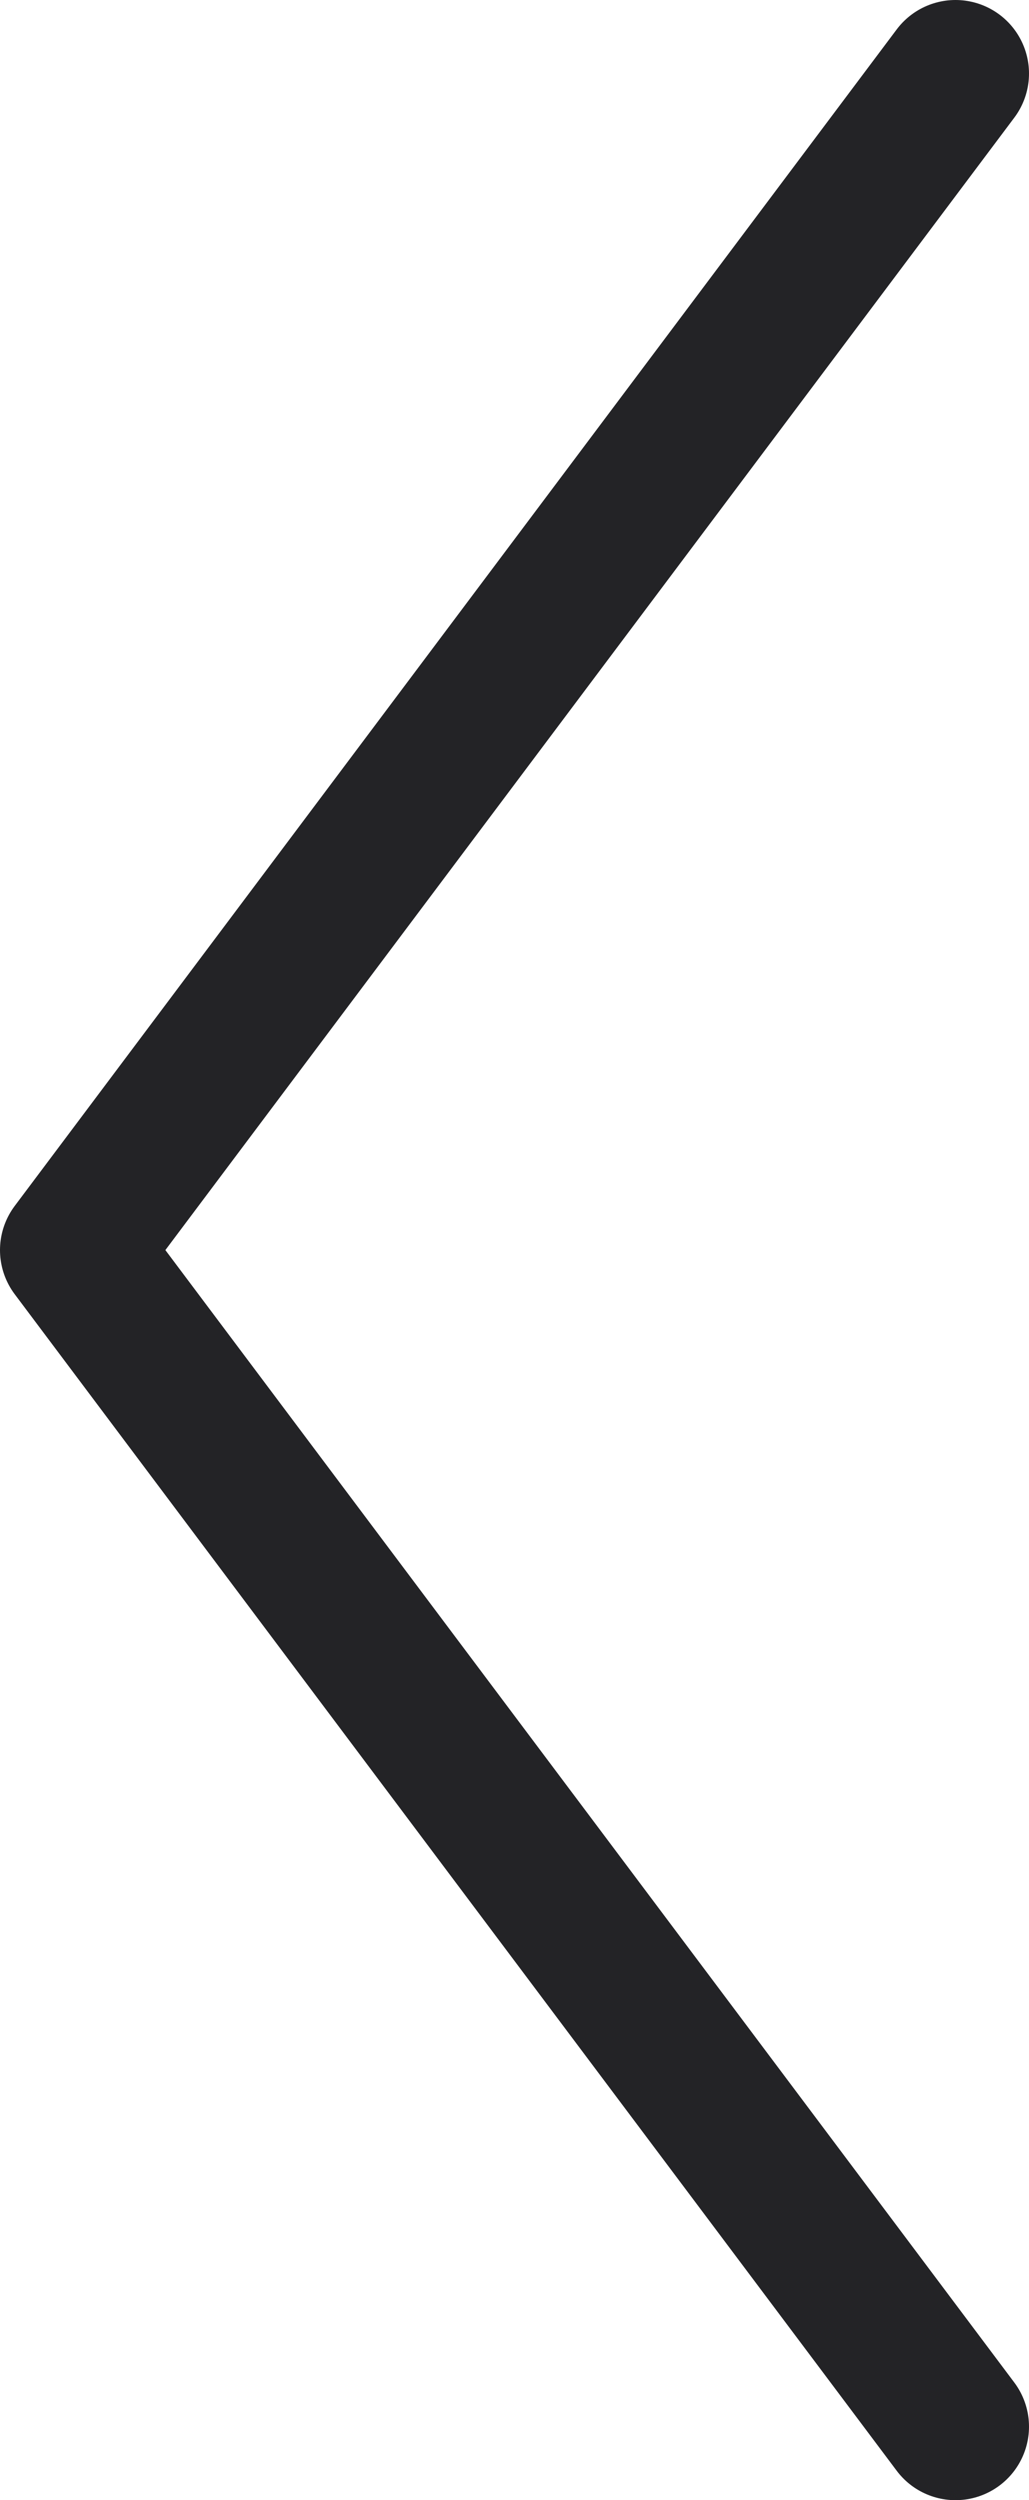
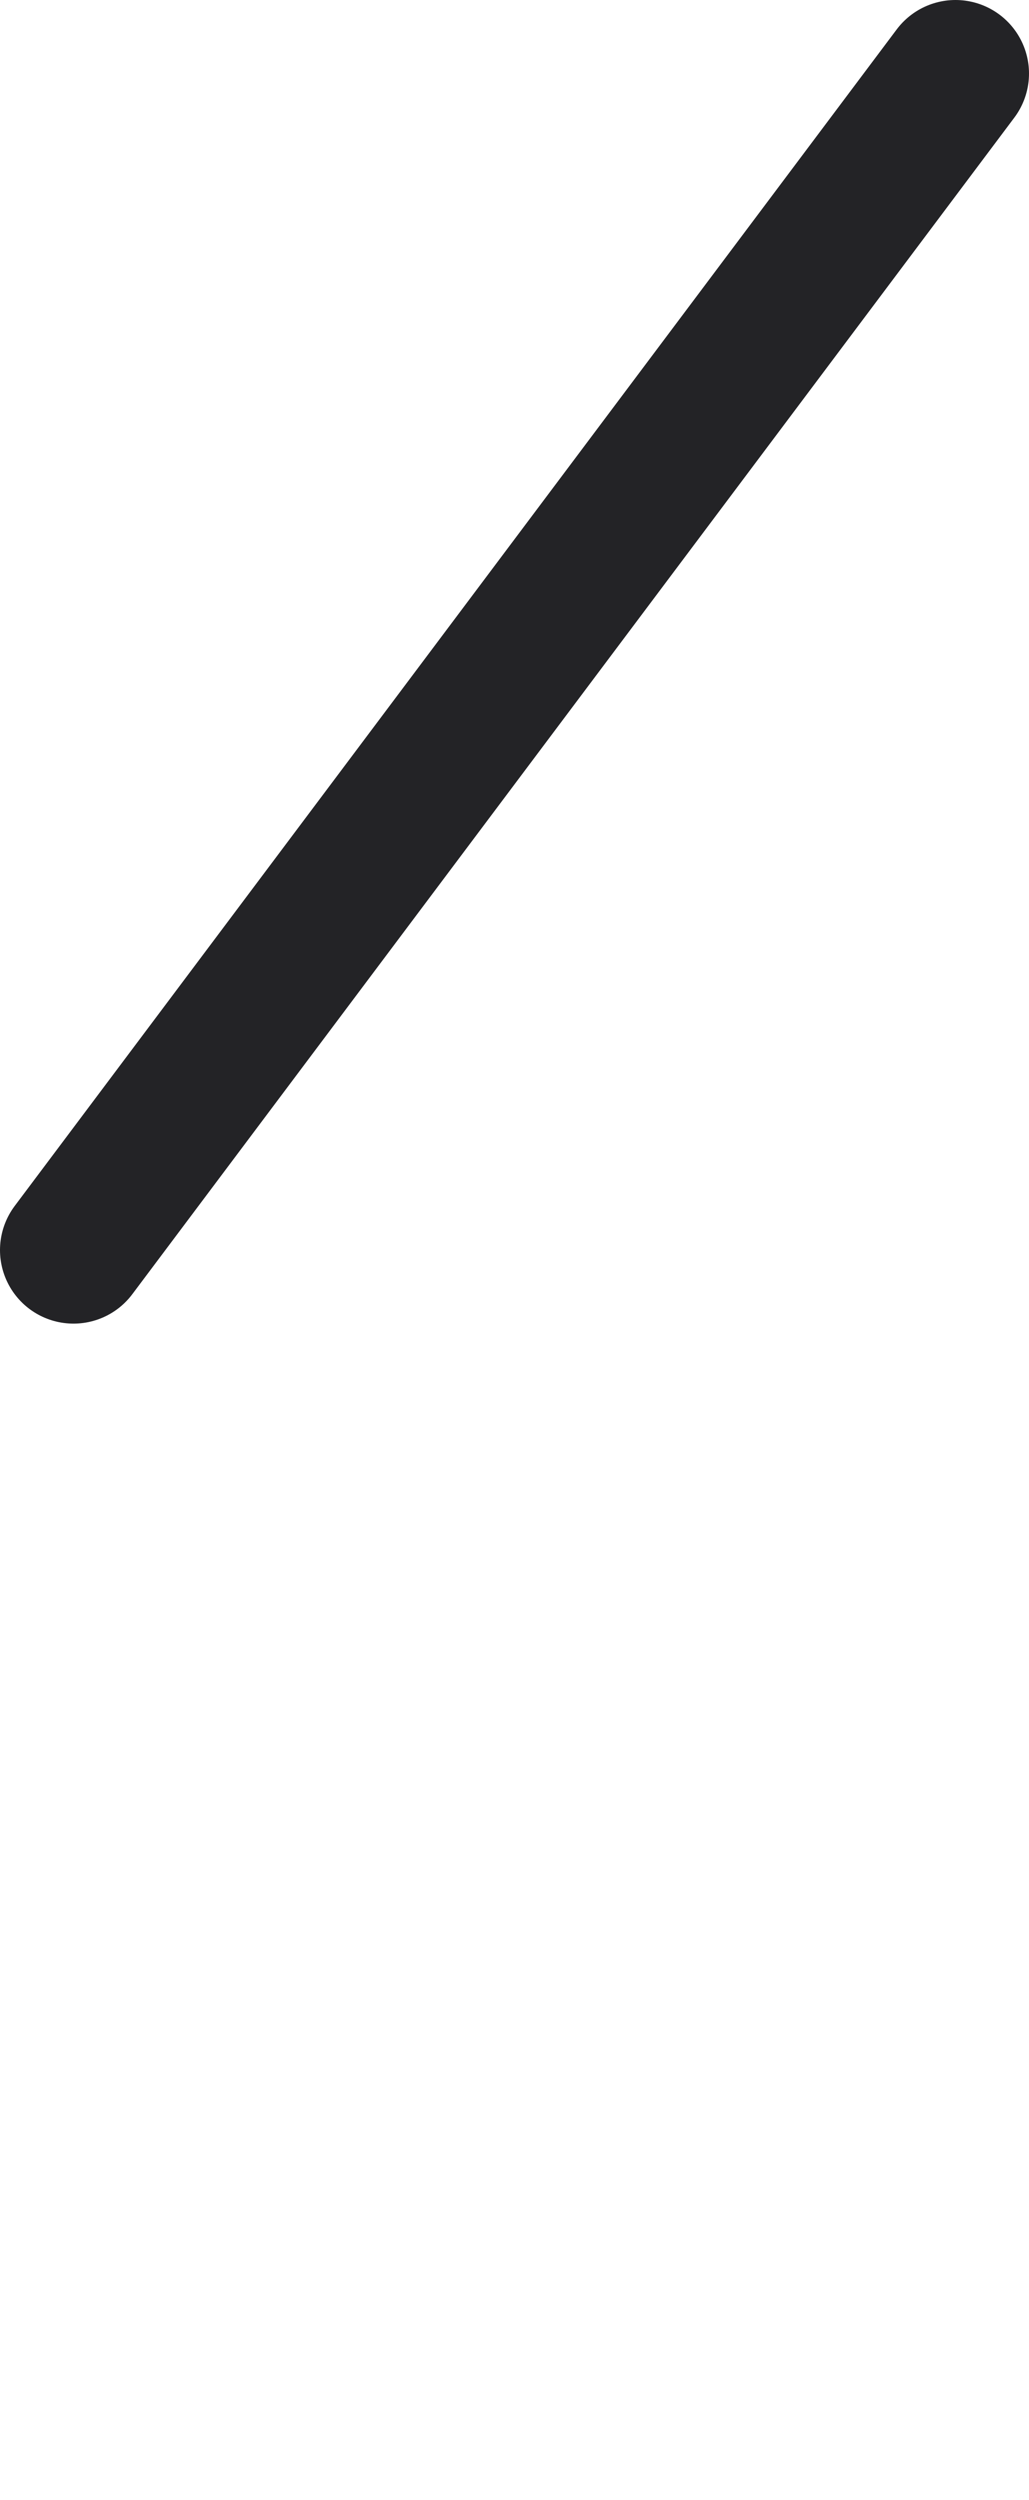
<svg xmlns="http://www.w3.org/2000/svg" width="14" height="34" viewBox="0 0 14 34" fill="none">
-   <path d="M13 1L1 17L13 33" stroke="#232326" stroke-width="2" stroke-linecap="round" stroke-linejoin="round" />
+   <path d="M13 1L1 17" stroke="#232326" stroke-width="2" stroke-linecap="round" stroke-linejoin="round" />
</svg>